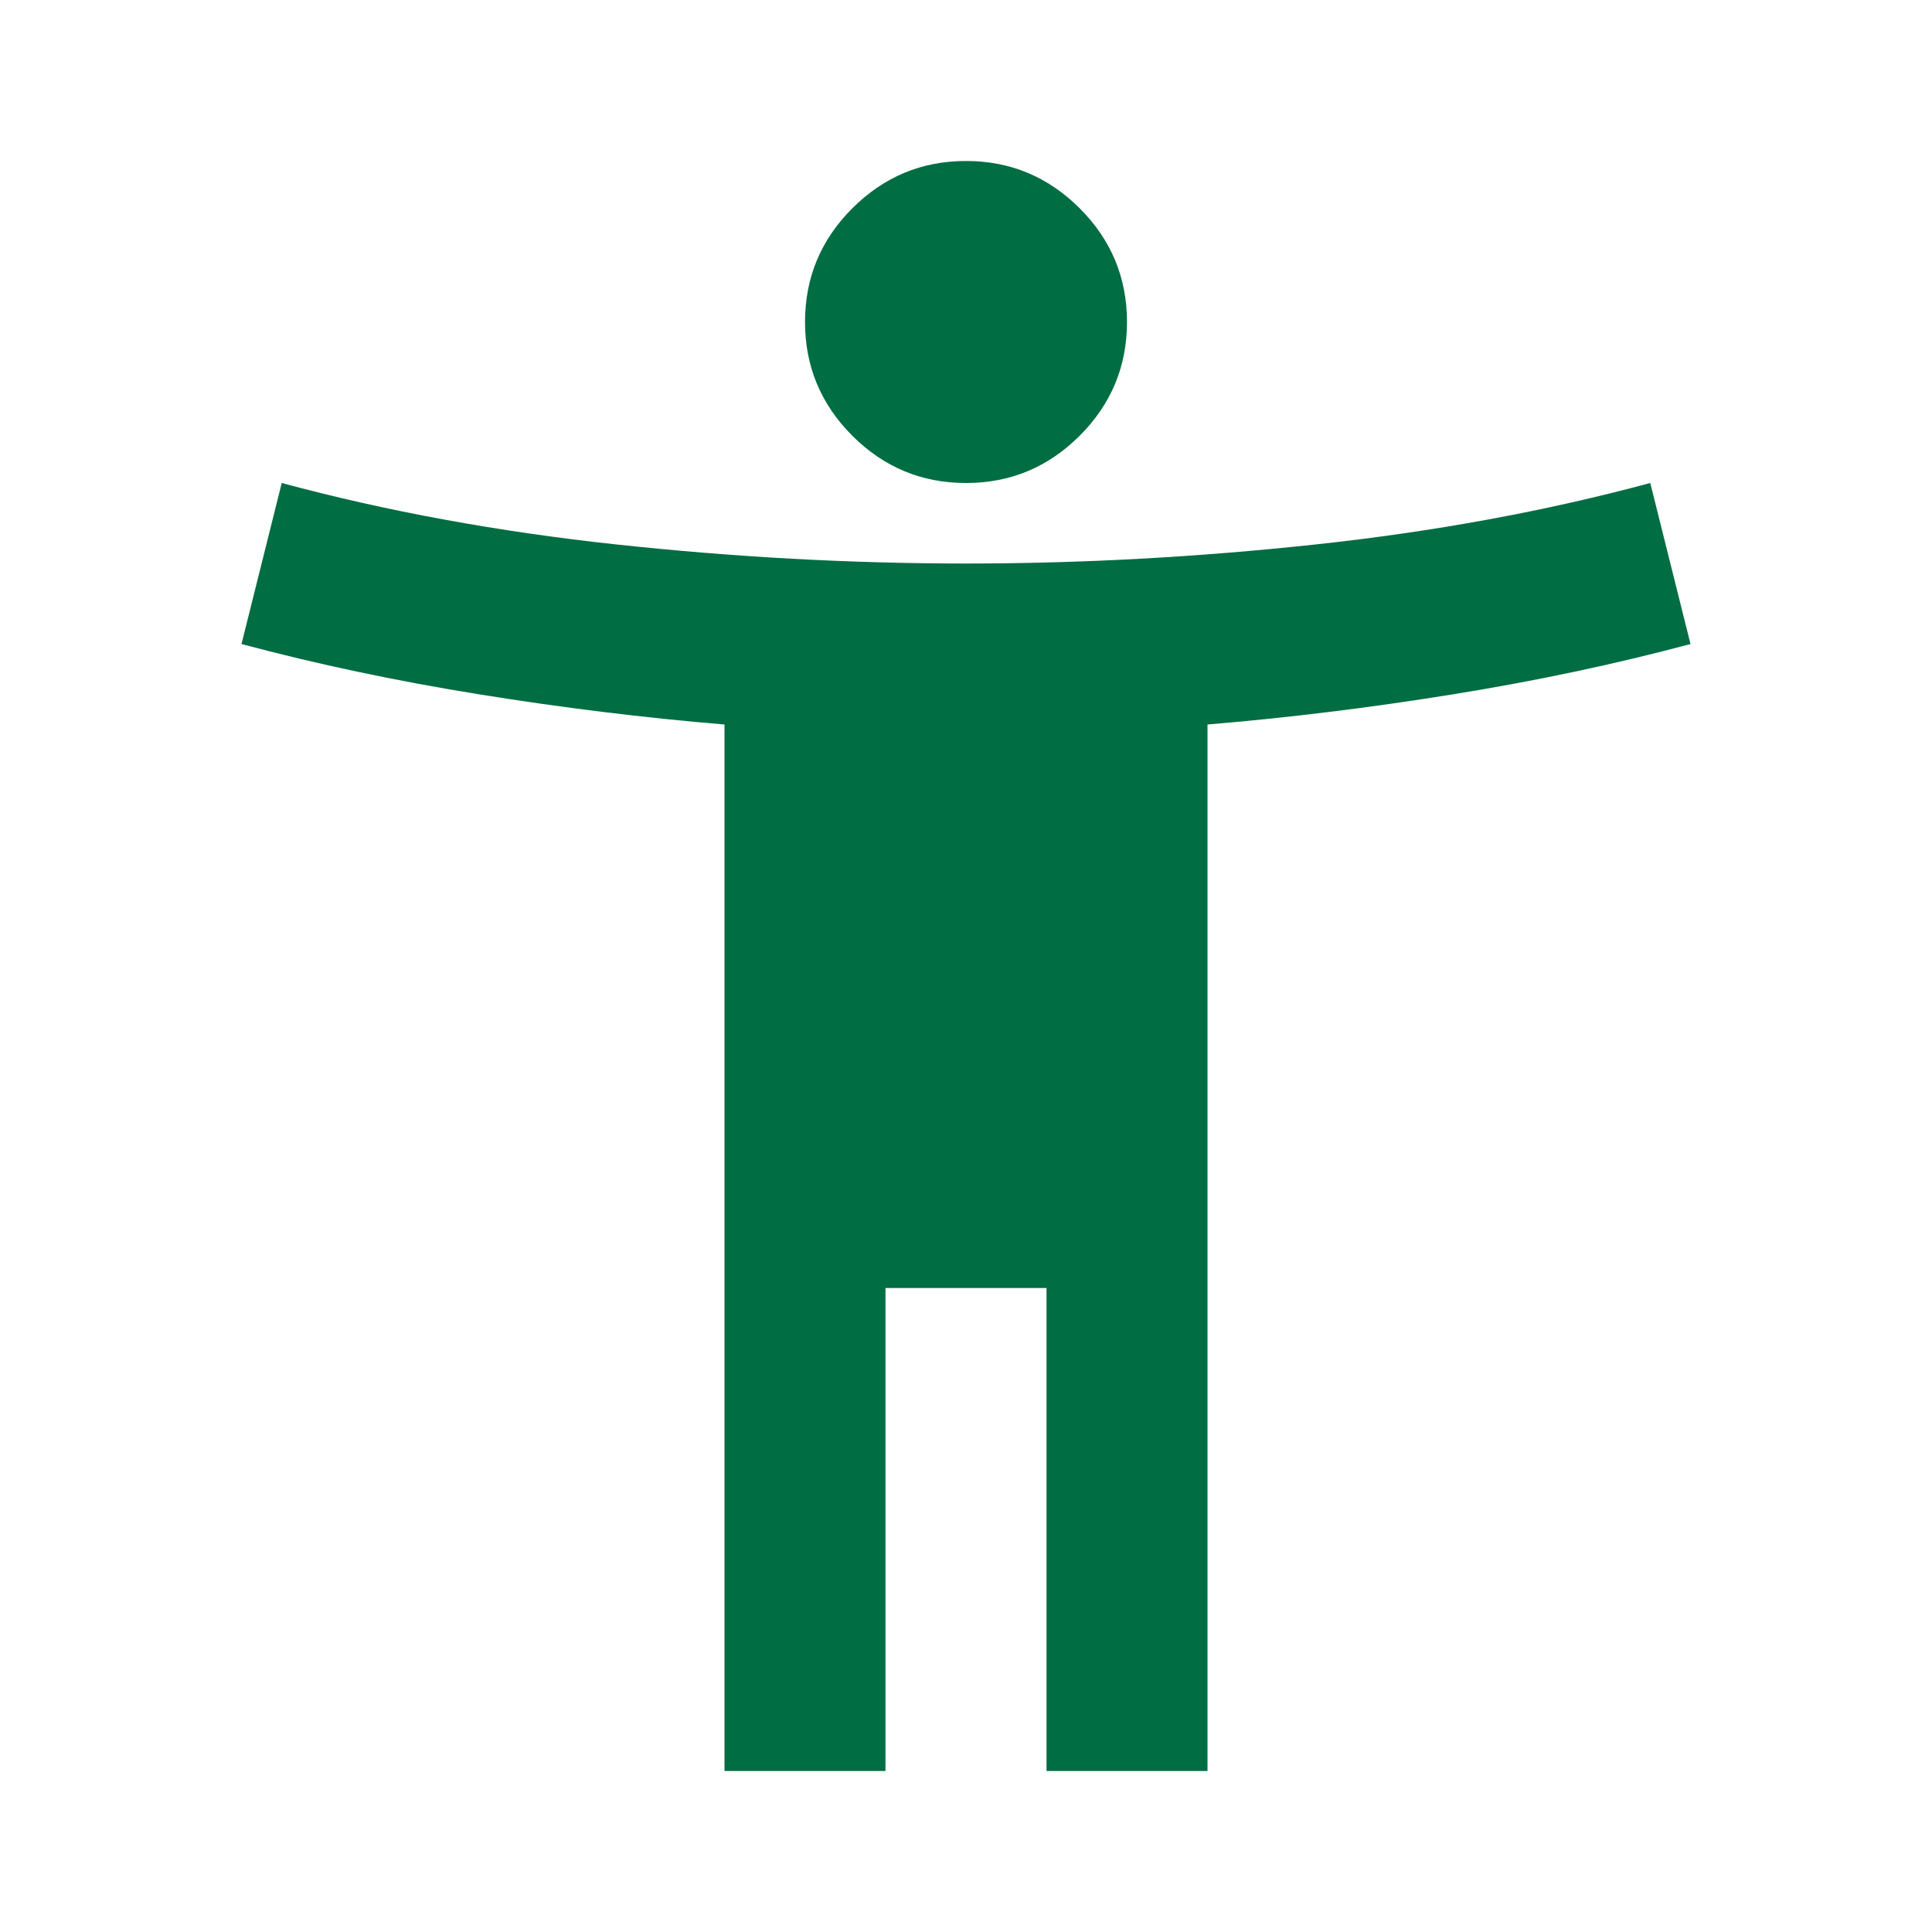
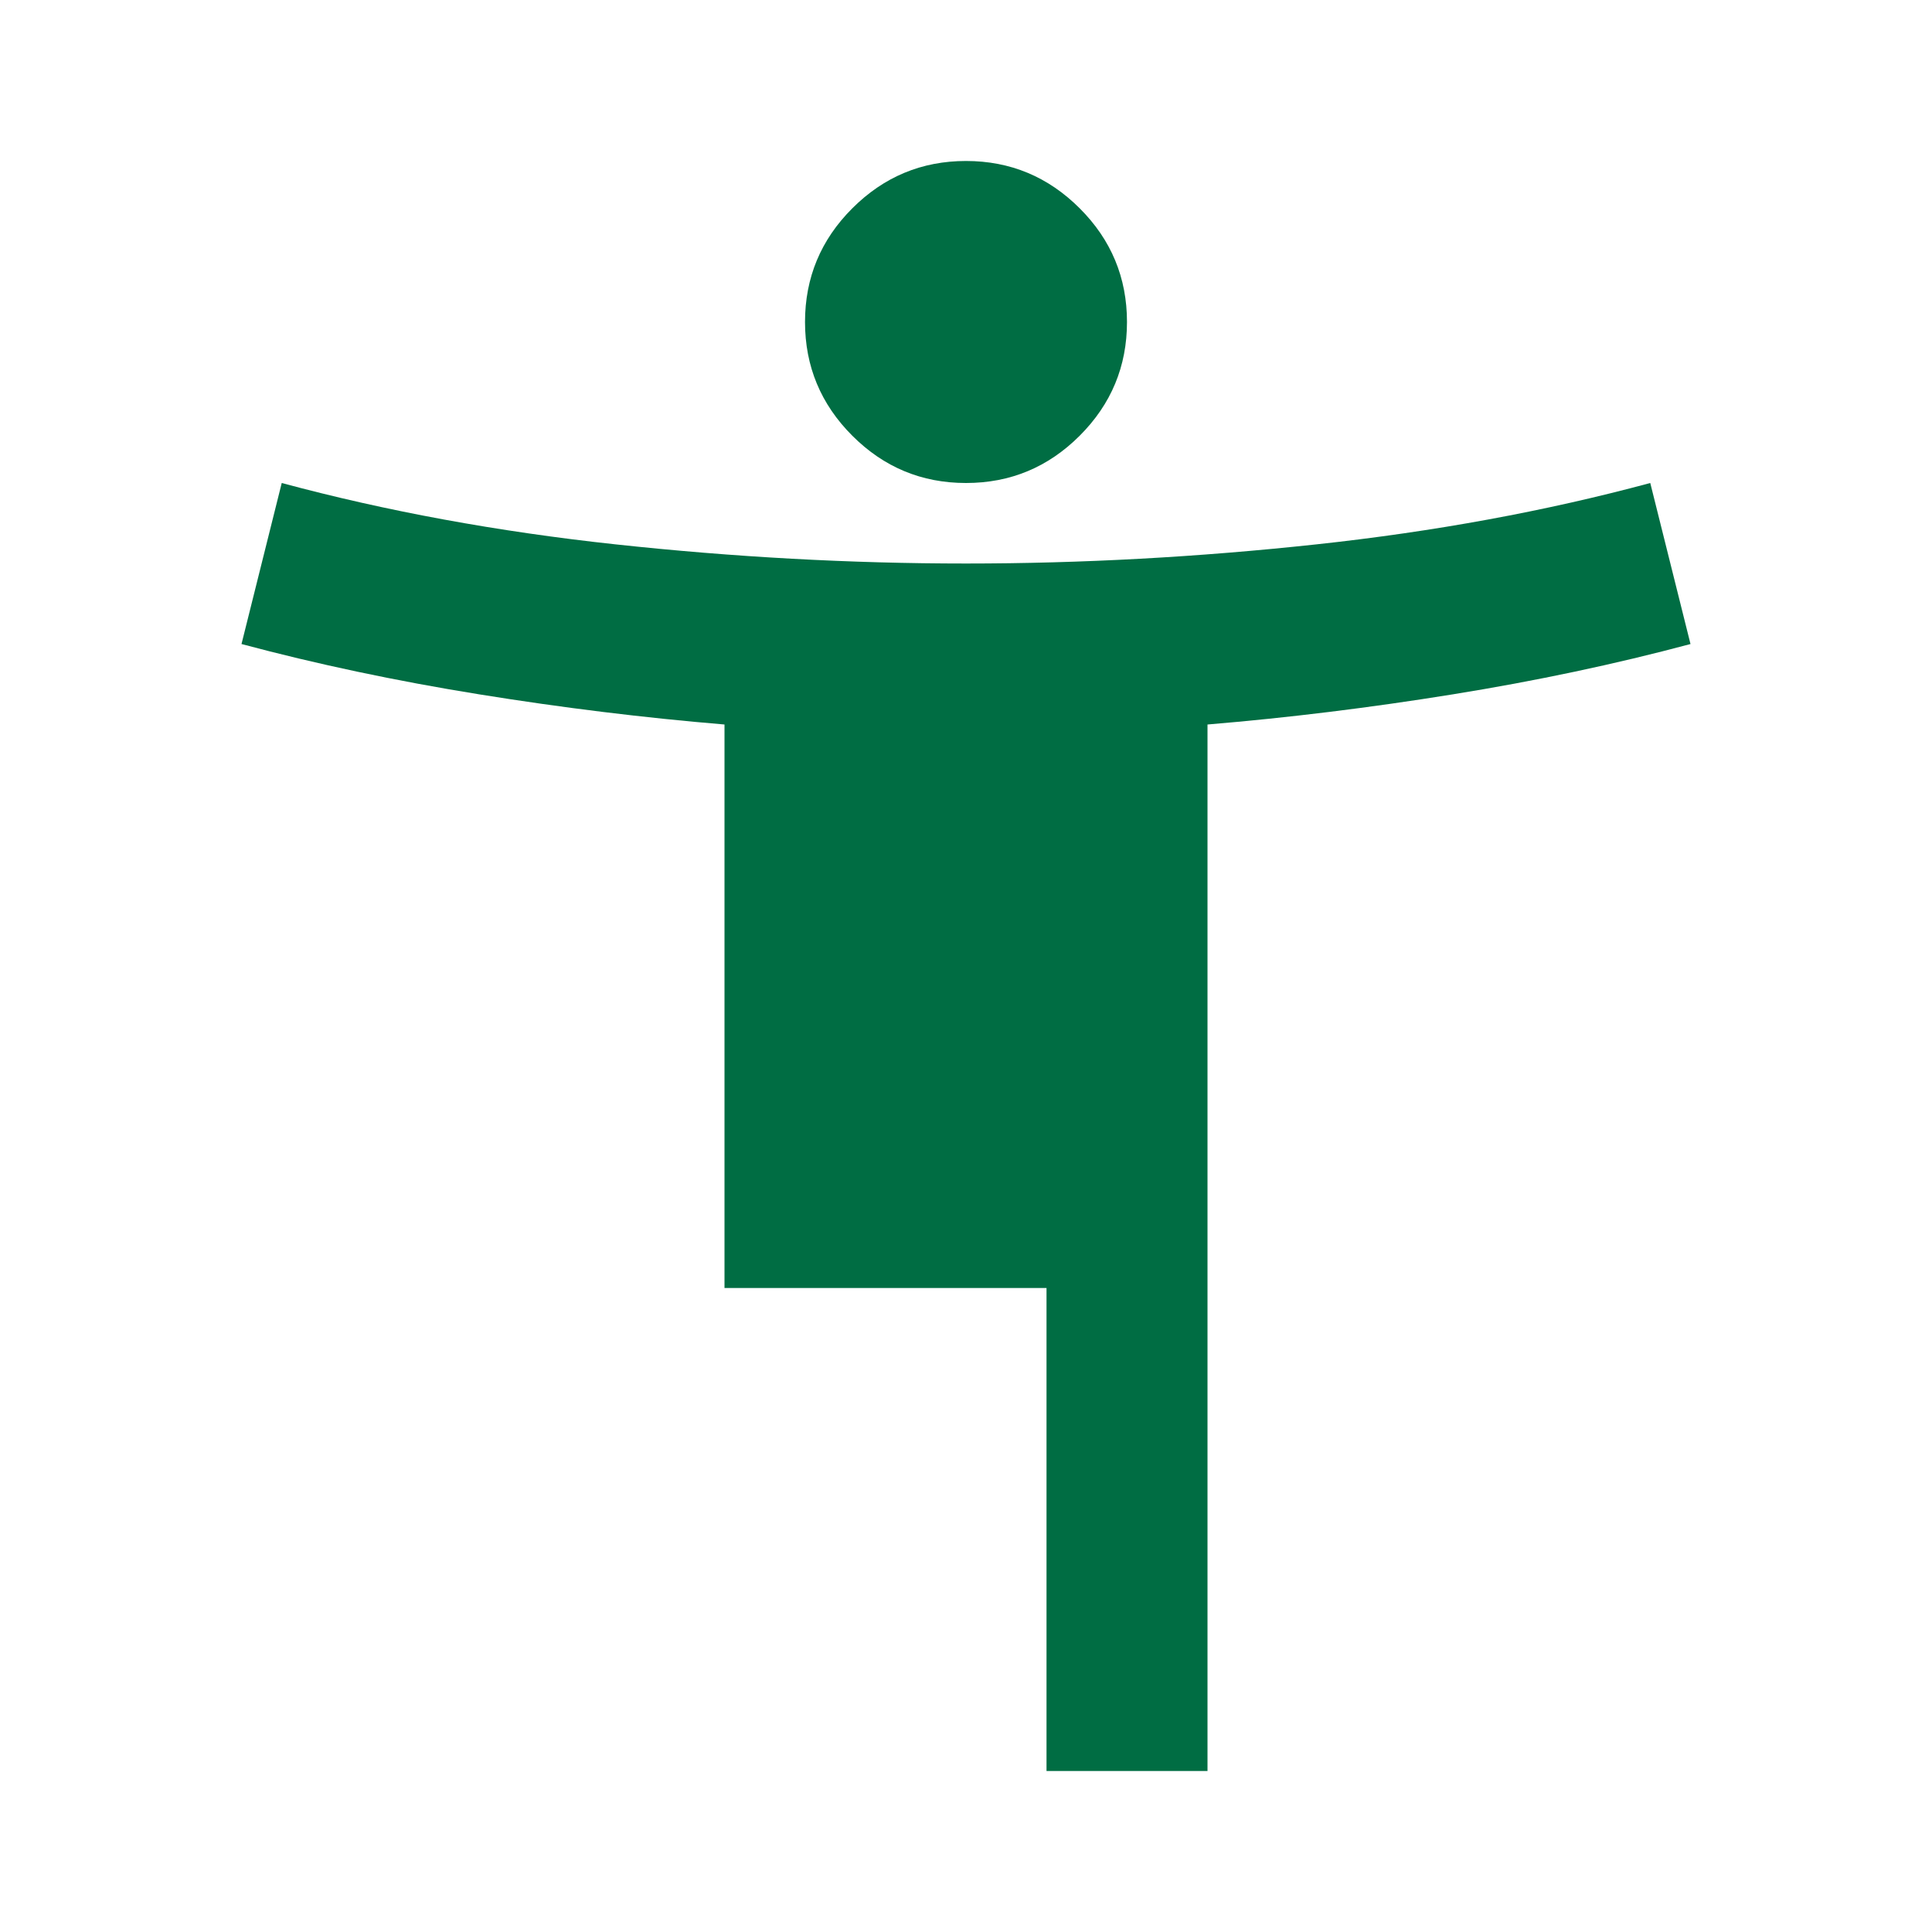
<svg xmlns="http://www.w3.org/2000/svg" width="40" height="40" viewBox="0 0 40 40" fill="none">
-   <path d="M20 10C19.083 10 18.299 9.674 17.646 9.021C16.993 8.368 16.667 7.583 16.667 6.667C16.667 5.75 16.993 4.965 17.646 4.313C18.299 3.66 19.083 3.333 20 3.333C20.917 3.333 21.701 3.66 22.354 4.313C23.007 4.965 23.333 5.75 23.333 6.667C23.333 7.583 23.007 8.368 22.354 9.021C21.701 9.674 20.917 10 20 10ZM15 36.667V15C13.333 14.861 11.639 14.653 9.917 14.375C8.194 14.097 6.556 13.75 5 13.334L5.833 10C8 10.584 10.306 11.007 12.75 11.271C15.194 11.535 17.611 11.667 20 11.667C22.389 11.667 24.806 11.535 27.25 11.271C29.694 11.007 32 10.584 34.167 10L35 13.334C33.444 13.75 31.806 14.097 30.083 14.375C28.361 14.653 26.667 14.861 25 15V36.667H21.667V26.667H18.333V36.667H15Z" fill="#006D43" />
+   <path d="M20 10C19.083 10 18.299 9.674 17.646 9.021C16.993 8.368 16.667 7.583 16.667 6.667C16.667 5.75 16.993 4.965 17.646 4.313C18.299 3.66 19.083 3.333 20 3.333C20.917 3.333 21.701 3.66 22.354 4.313C23.007 4.965 23.333 5.75 23.333 6.667C23.333 7.583 23.007 8.368 22.354 9.021C21.701 9.674 20.917 10 20 10ZM15 36.667V15C13.333 14.861 11.639 14.653 9.917 14.375C8.194 14.097 6.556 13.75 5 13.334L5.833 10C8 10.584 10.306 11.007 12.75 11.271C15.194 11.535 17.611 11.667 20 11.667C22.389 11.667 24.806 11.535 27.25 11.271C29.694 11.007 32 10.584 34.167 10L35 13.334C33.444 13.75 31.806 14.097 30.083 14.375C28.361 14.653 26.667 14.861 25 15V36.667H21.667V26.667H18.333H15Z" fill="#006D43" />
</svg>